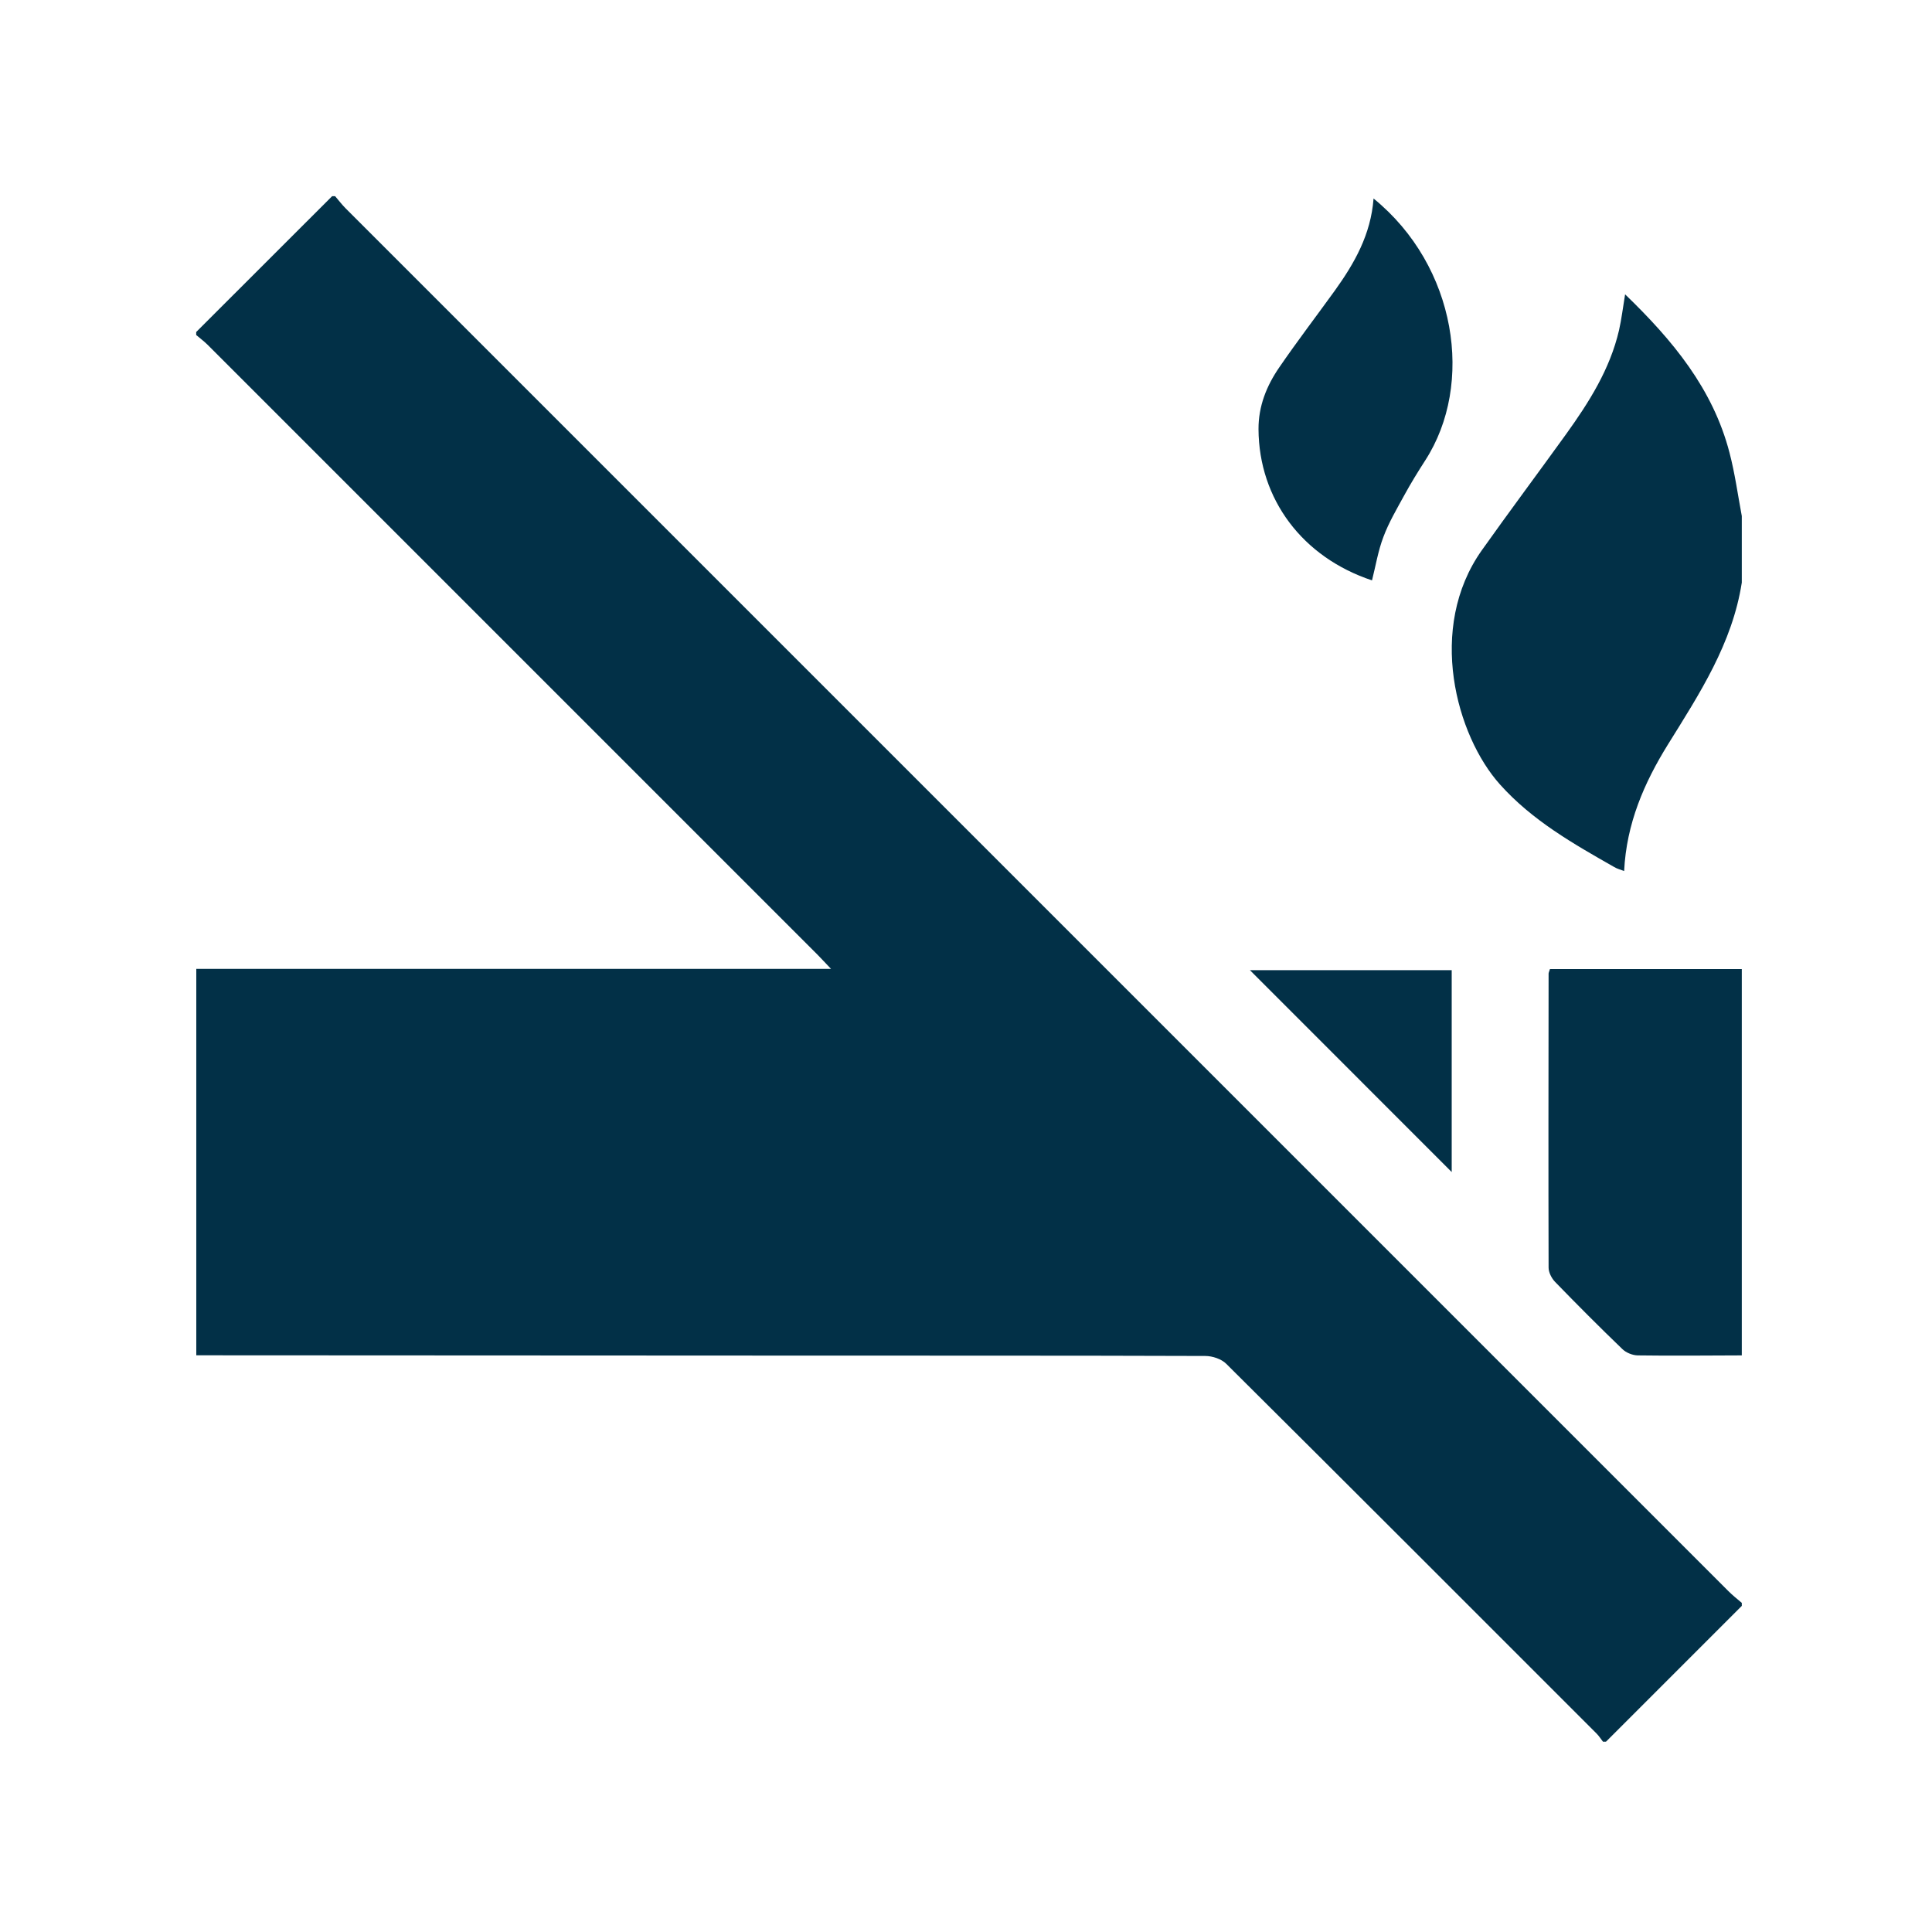
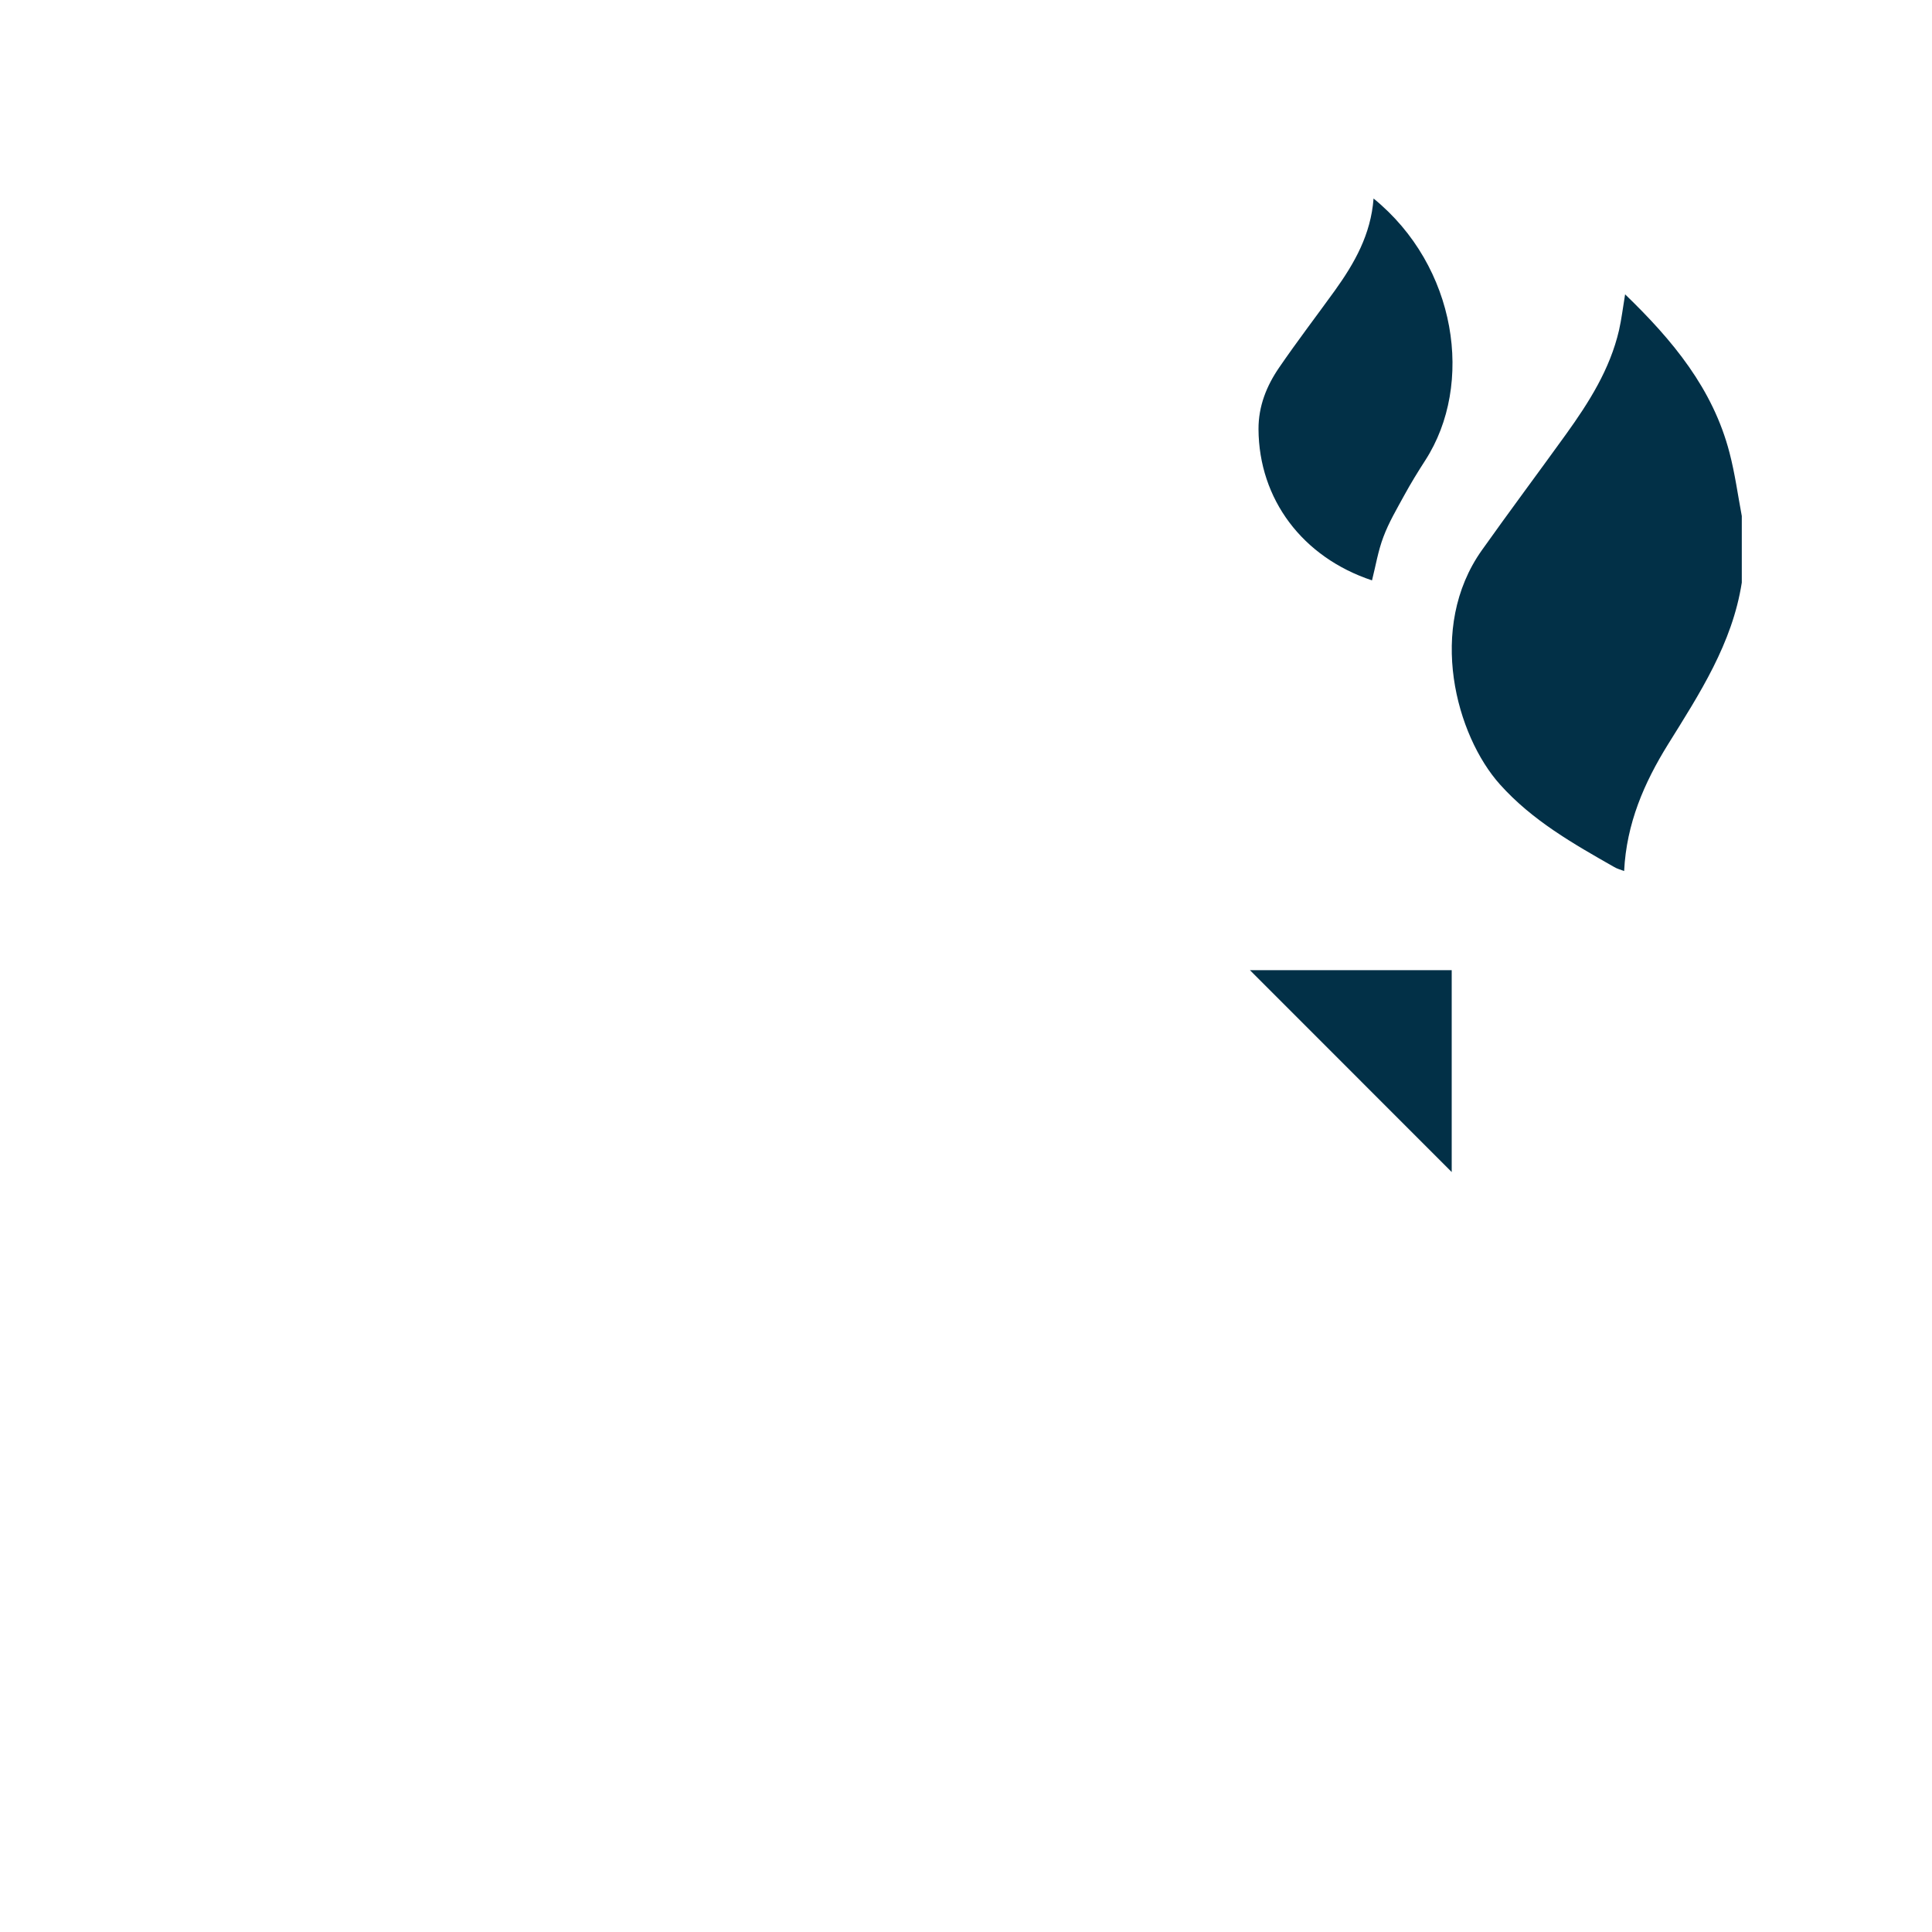
<svg xmlns="http://www.w3.org/2000/svg" width="20" height="20" viewBox="0 0 20 20" fill="none">
-   <path d="M3.469 2.031C3.506 2.074 3.54 2.119 3.58 2.159C8.35 6.93 13.121 11.701 17.892 16.471C17.936 16.515 17.984 16.553 18.031 16.593C18.031 16.603 18.031 16.614 18.031 16.624C17.562 17.093 17.093 17.562 16.625 18.03C16.615 18.03 16.604 18.03 16.594 18.03C16.572 18.002 16.553 17.971 16.528 17.946C15.251 16.669 13.975 15.391 12.694 14.118C12.644 14.068 12.551 14.037 12.477 14.037C11.051 14.032 9.625 14.034 8.199 14.033C6.143 14.032 4.087 14.031 2.032 14.03C2.032 12.697 2.032 11.363 2.032 10.03C4.211 10.03 6.389 10.03 8.603 10.03C8.539 9.964 8.503 9.923 8.464 9.884C6.359 7.779 4.254 5.673 2.148 3.568C2.112 3.532 2.07 3.502 2.031 3.468C2.031 3.458 2.031 3.447 2.031 3.437C2.5 2.969 2.969 2.5 3.438 2.031C3.448 2.031 3.458 2.031 3.469 2.031Z" fill="#023047" />
  <path d="M18.031 6.031C17.933 6.661 17.594 7.18 17.267 7.706C17.02 8.104 16.837 8.525 16.813 9.017C16.772 9.001 16.739 8.993 16.711 8.976C16.286 8.734 15.862 8.494 15.528 8.121C15.074 7.615 14.769 6.501 15.34 5.696C15.626 5.293 15.922 4.897 16.211 4.496C16.449 4.165 16.666 3.823 16.76 3.419C16.786 3.304 16.8 3.186 16.823 3.047C17.315 3.522 17.732 4.024 17.904 4.687C17.96 4.902 17.99 5.123 18.031 5.342C18.031 5.573 18.031 5.802 18.031 6.031Z" fill="#023047" />
-   <path d="M18.031 14.031C17.672 14.032 17.313 14.036 16.954 14.031C16.899 14.03 16.832 14.003 16.793 13.964C16.557 13.737 16.325 13.504 16.097 13.269C16.062 13.232 16.031 13.172 16.031 13.123C16.028 12.108 16.03 11.093 16.031 10.079C16.031 10.069 16.036 10.06 16.045 10.032C16.703 10.032 17.367 10.032 18.031 10.032C18.031 11.365 18.031 12.698 18.031 14.031Z" fill="#023047" />
  <path d="M14.219 2.055C15.081 2.756 15.264 3.977 14.754 4.766C14.678 4.884 14.604 5.004 14.537 5.127C14.46 5.268 14.377 5.408 14.321 5.558C14.266 5.702 14.241 5.858 14.203 6.008C13.483 5.769 13.032 5.168 13.028 4.443C13.027 4.204 13.112 3.993 13.243 3.803C13.428 3.533 13.627 3.273 13.819 3.007C14.021 2.725 14.191 2.429 14.219 2.055Z" fill="#023047" />
  <path d="M15.028 10.043C15.028 10.753 15.028 11.458 15.028 12.133C14.335 11.439 13.629 10.733 12.939 10.043C13.598 10.043 14.304 10.043 15.028 10.043Z" fill="#023047" />
</svg>